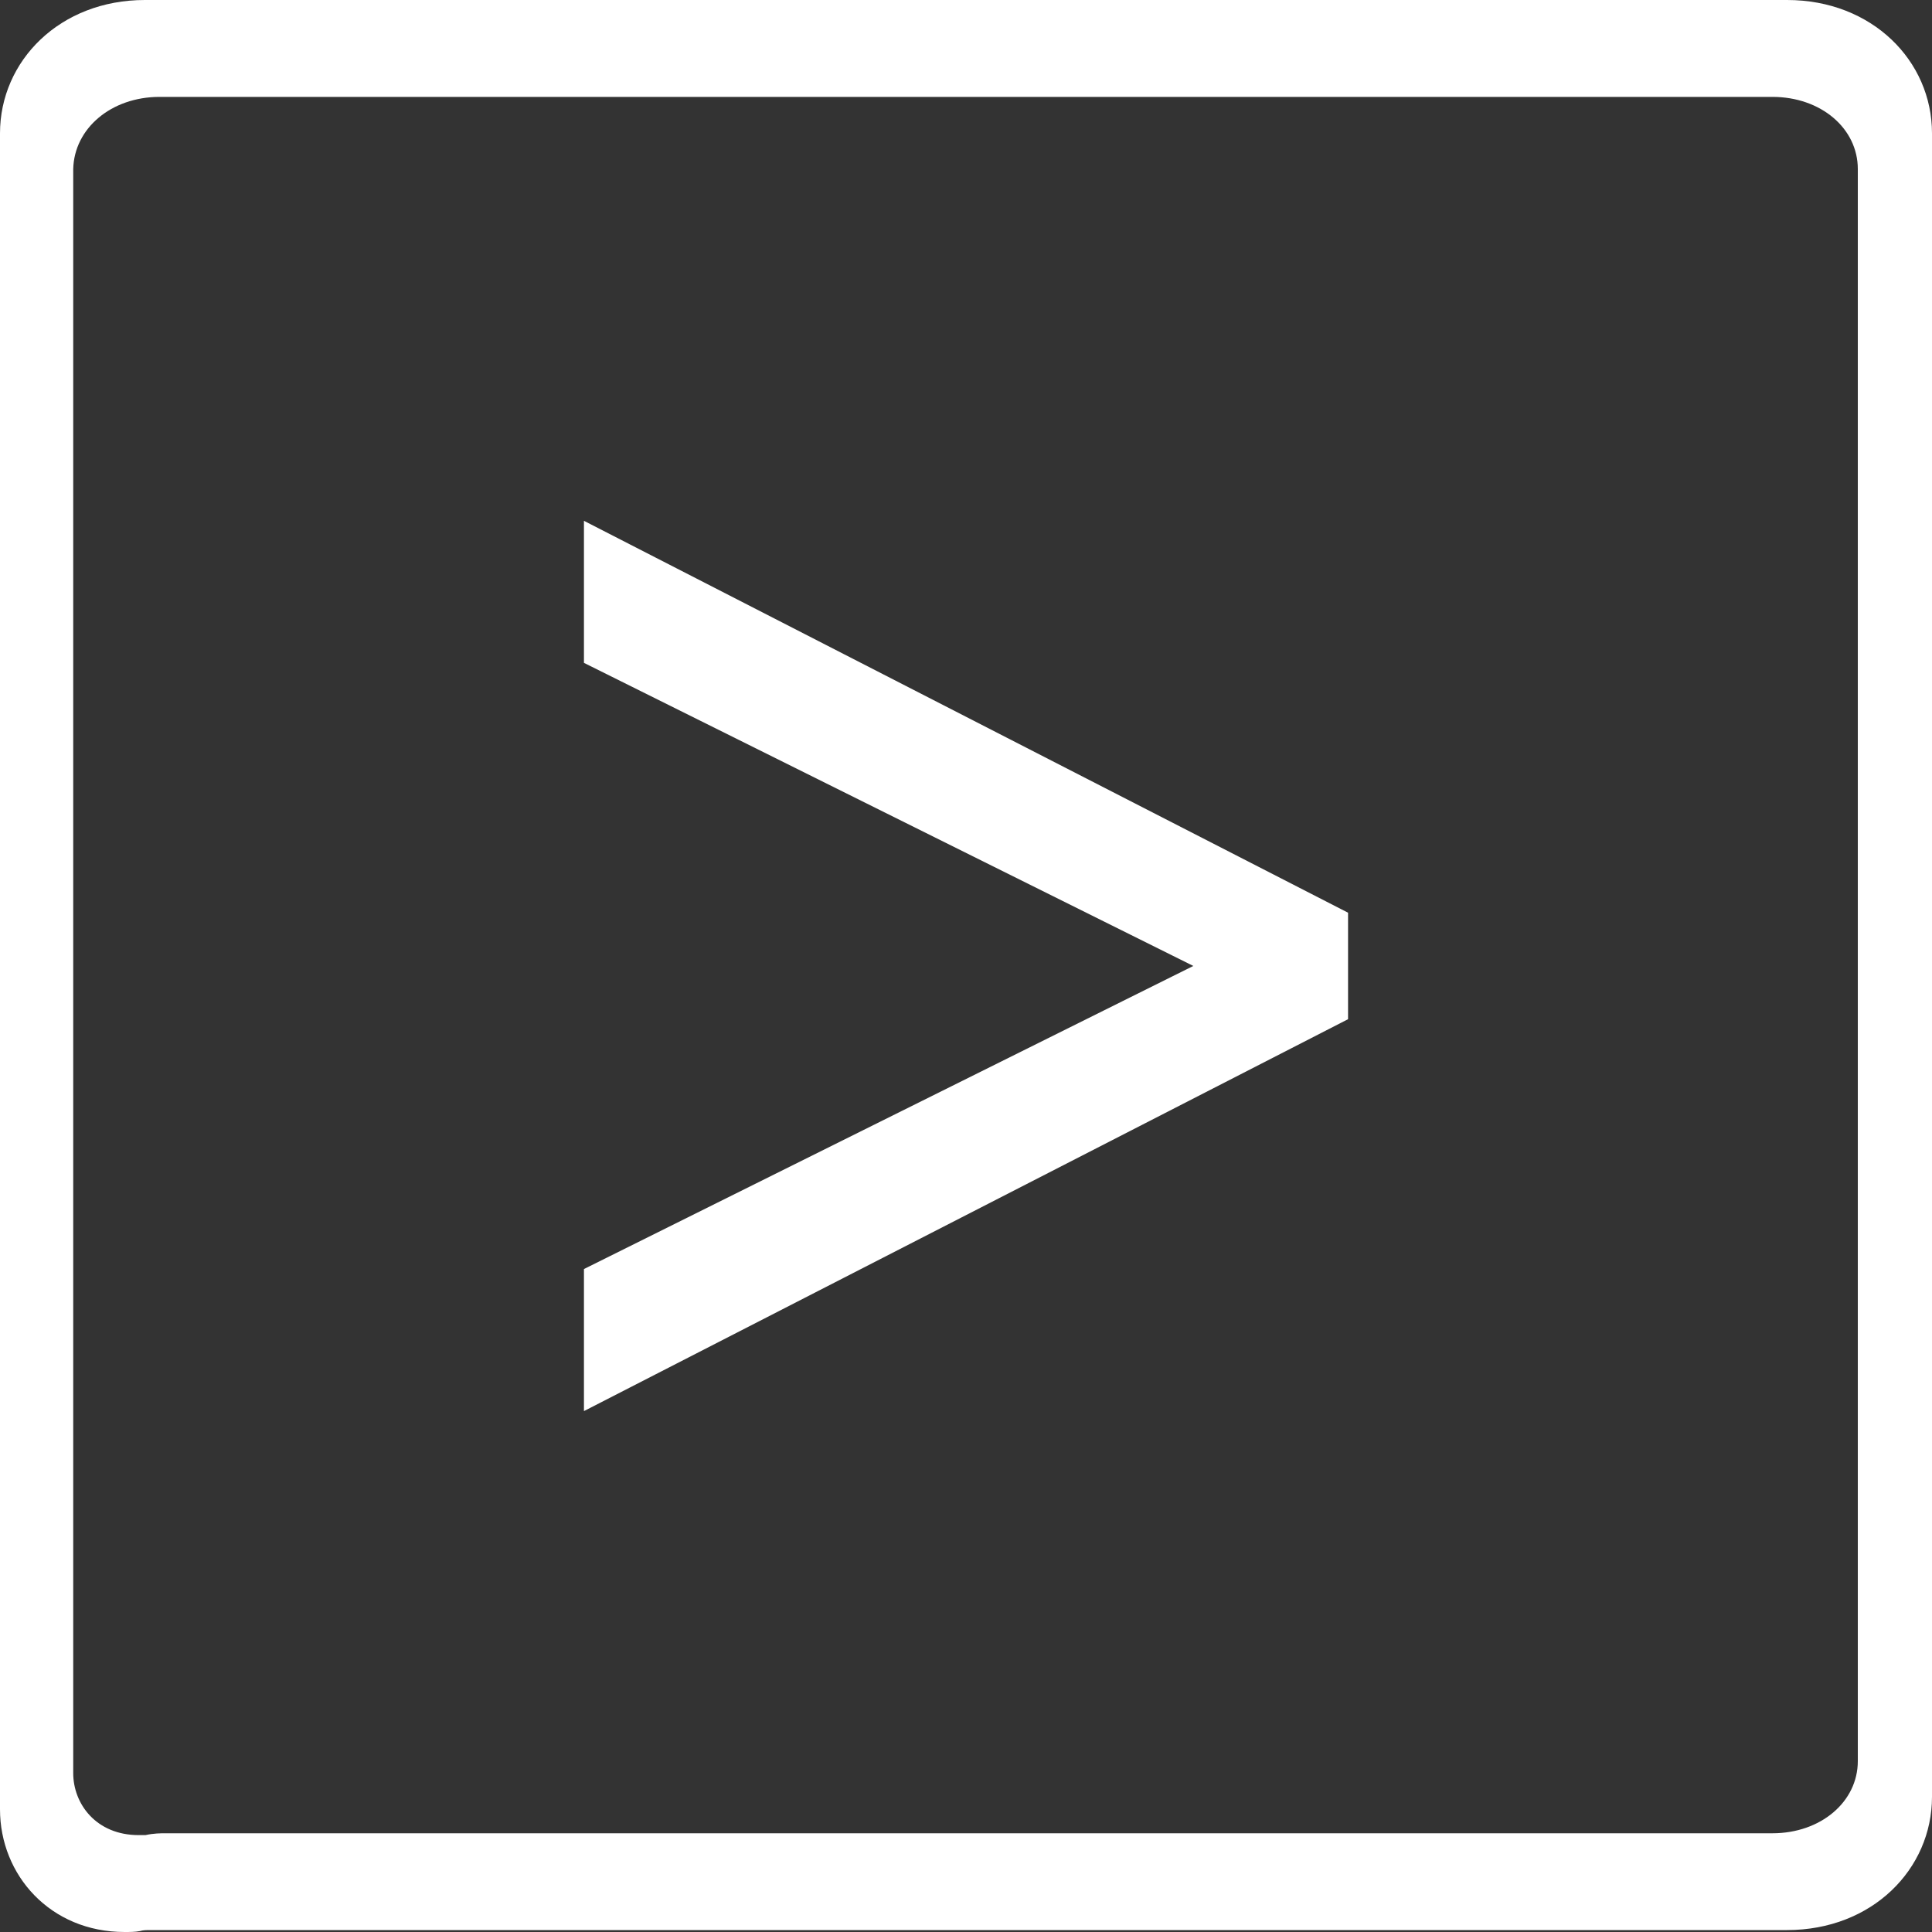
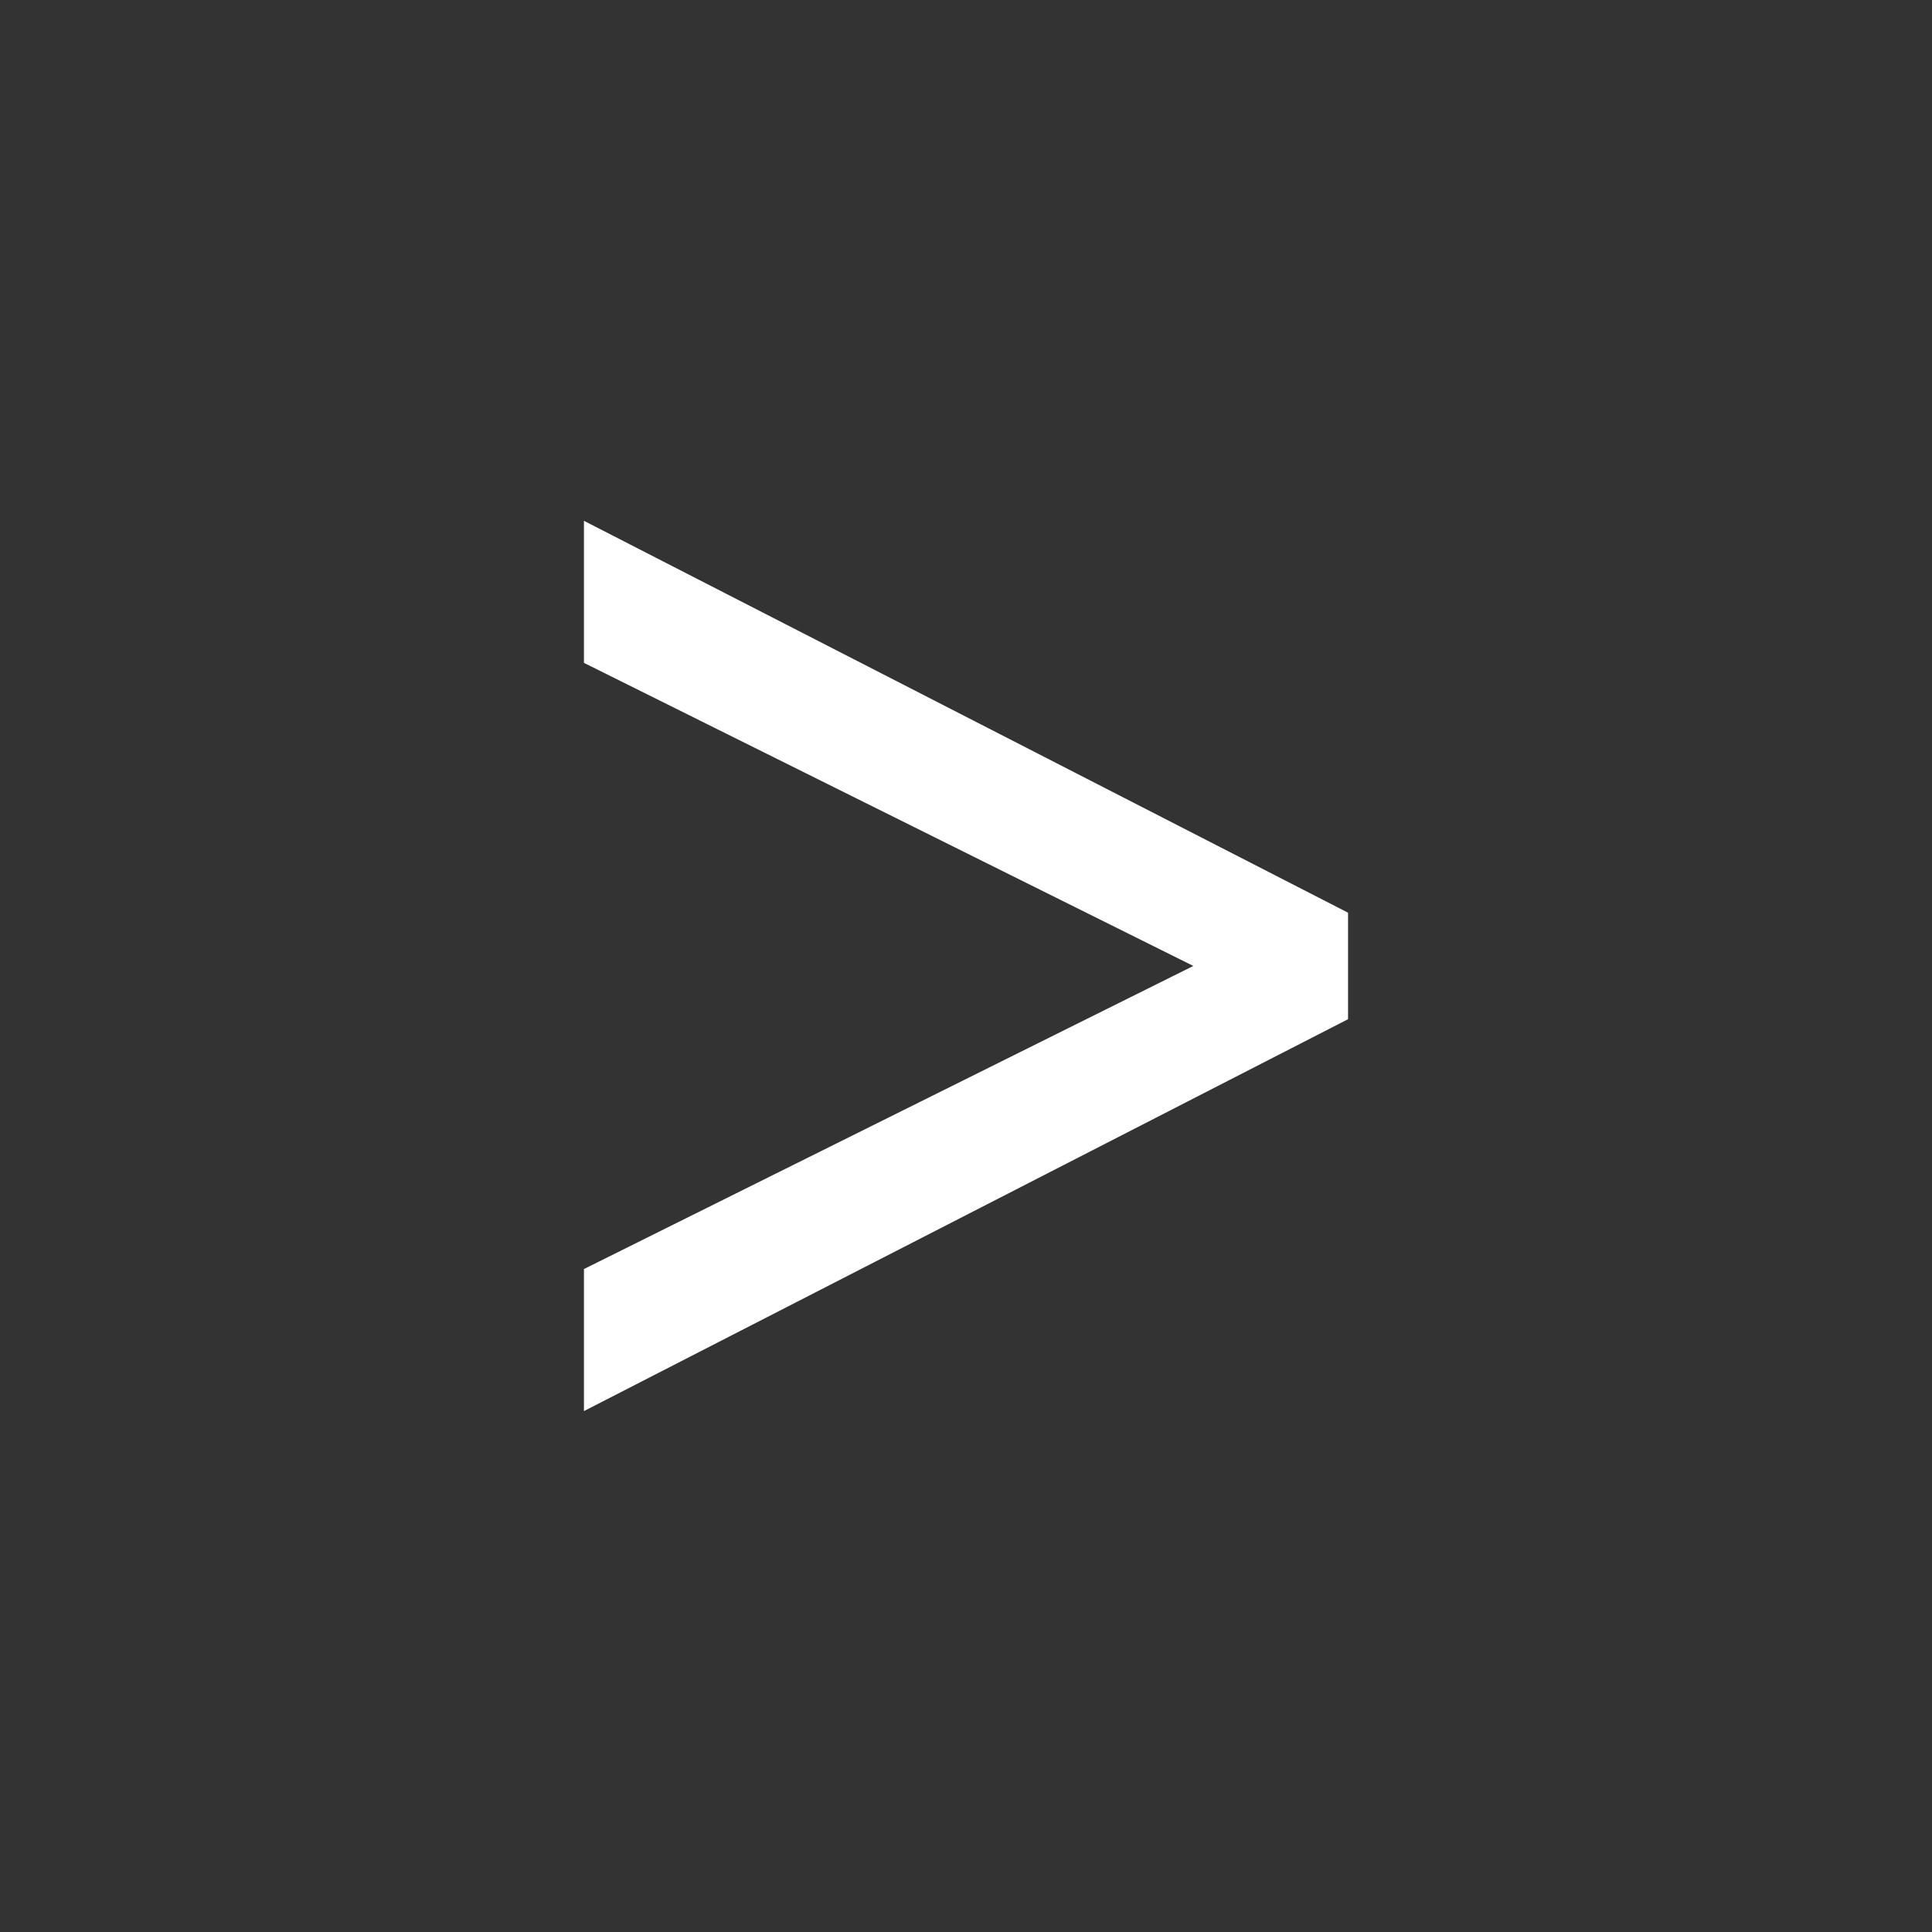
<svg xmlns="http://www.w3.org/2000/svg" id="Layer_2" viewBox="0 0 200 200">
  <rect x="0" y="0" width="200" height="200" fill="#333333" stroke="none" />
  <defs>
    <style>
      .cls-1 {
        stroke: #fff;
        stroke-miterlimit: 10;
        stroke-width: 3px;
      }

      .cls-1, .cls-2 {
        fill: #fff;
      }
    </style>
  </defs>
  <g id="Layer_1-2" data-name="Layer_1">
    <g>
-       <path class="cls-2" d="M183.48,10.03c5.01,0,8.84,3.25,8.84,7.47v164.81c0,4.21-3.83,7.47-8.84,7.47H17.11c-.49,0-1.18,0-2.06.19h-.69c-4.42,0-6.78-3.25-6.78-6.41V17.5c.1-4.21,3.93-7.47,8.94-7.47h166.96M185,0H15C6.2,0,0,6.3,0,13.8v173.5c0,6.8,5.2,12.7,12.9,12.7.5,0,1.1,0,1.6-.1.3-.1.7-.1,1.1-.1h169.4c8.8,0,15-6.3,15-13.8V13.8c0-7.5-6.2-13.8-15-13.8h0Z" />
      <path class="cls-1" d="M138.05,104.59l-76.1,39.03v-11.32l64.62-32.14v-.33l-64.62-32.14v-11.32l76.1,39.03v9.18Z" />
    </g>
  </g>
</svg>